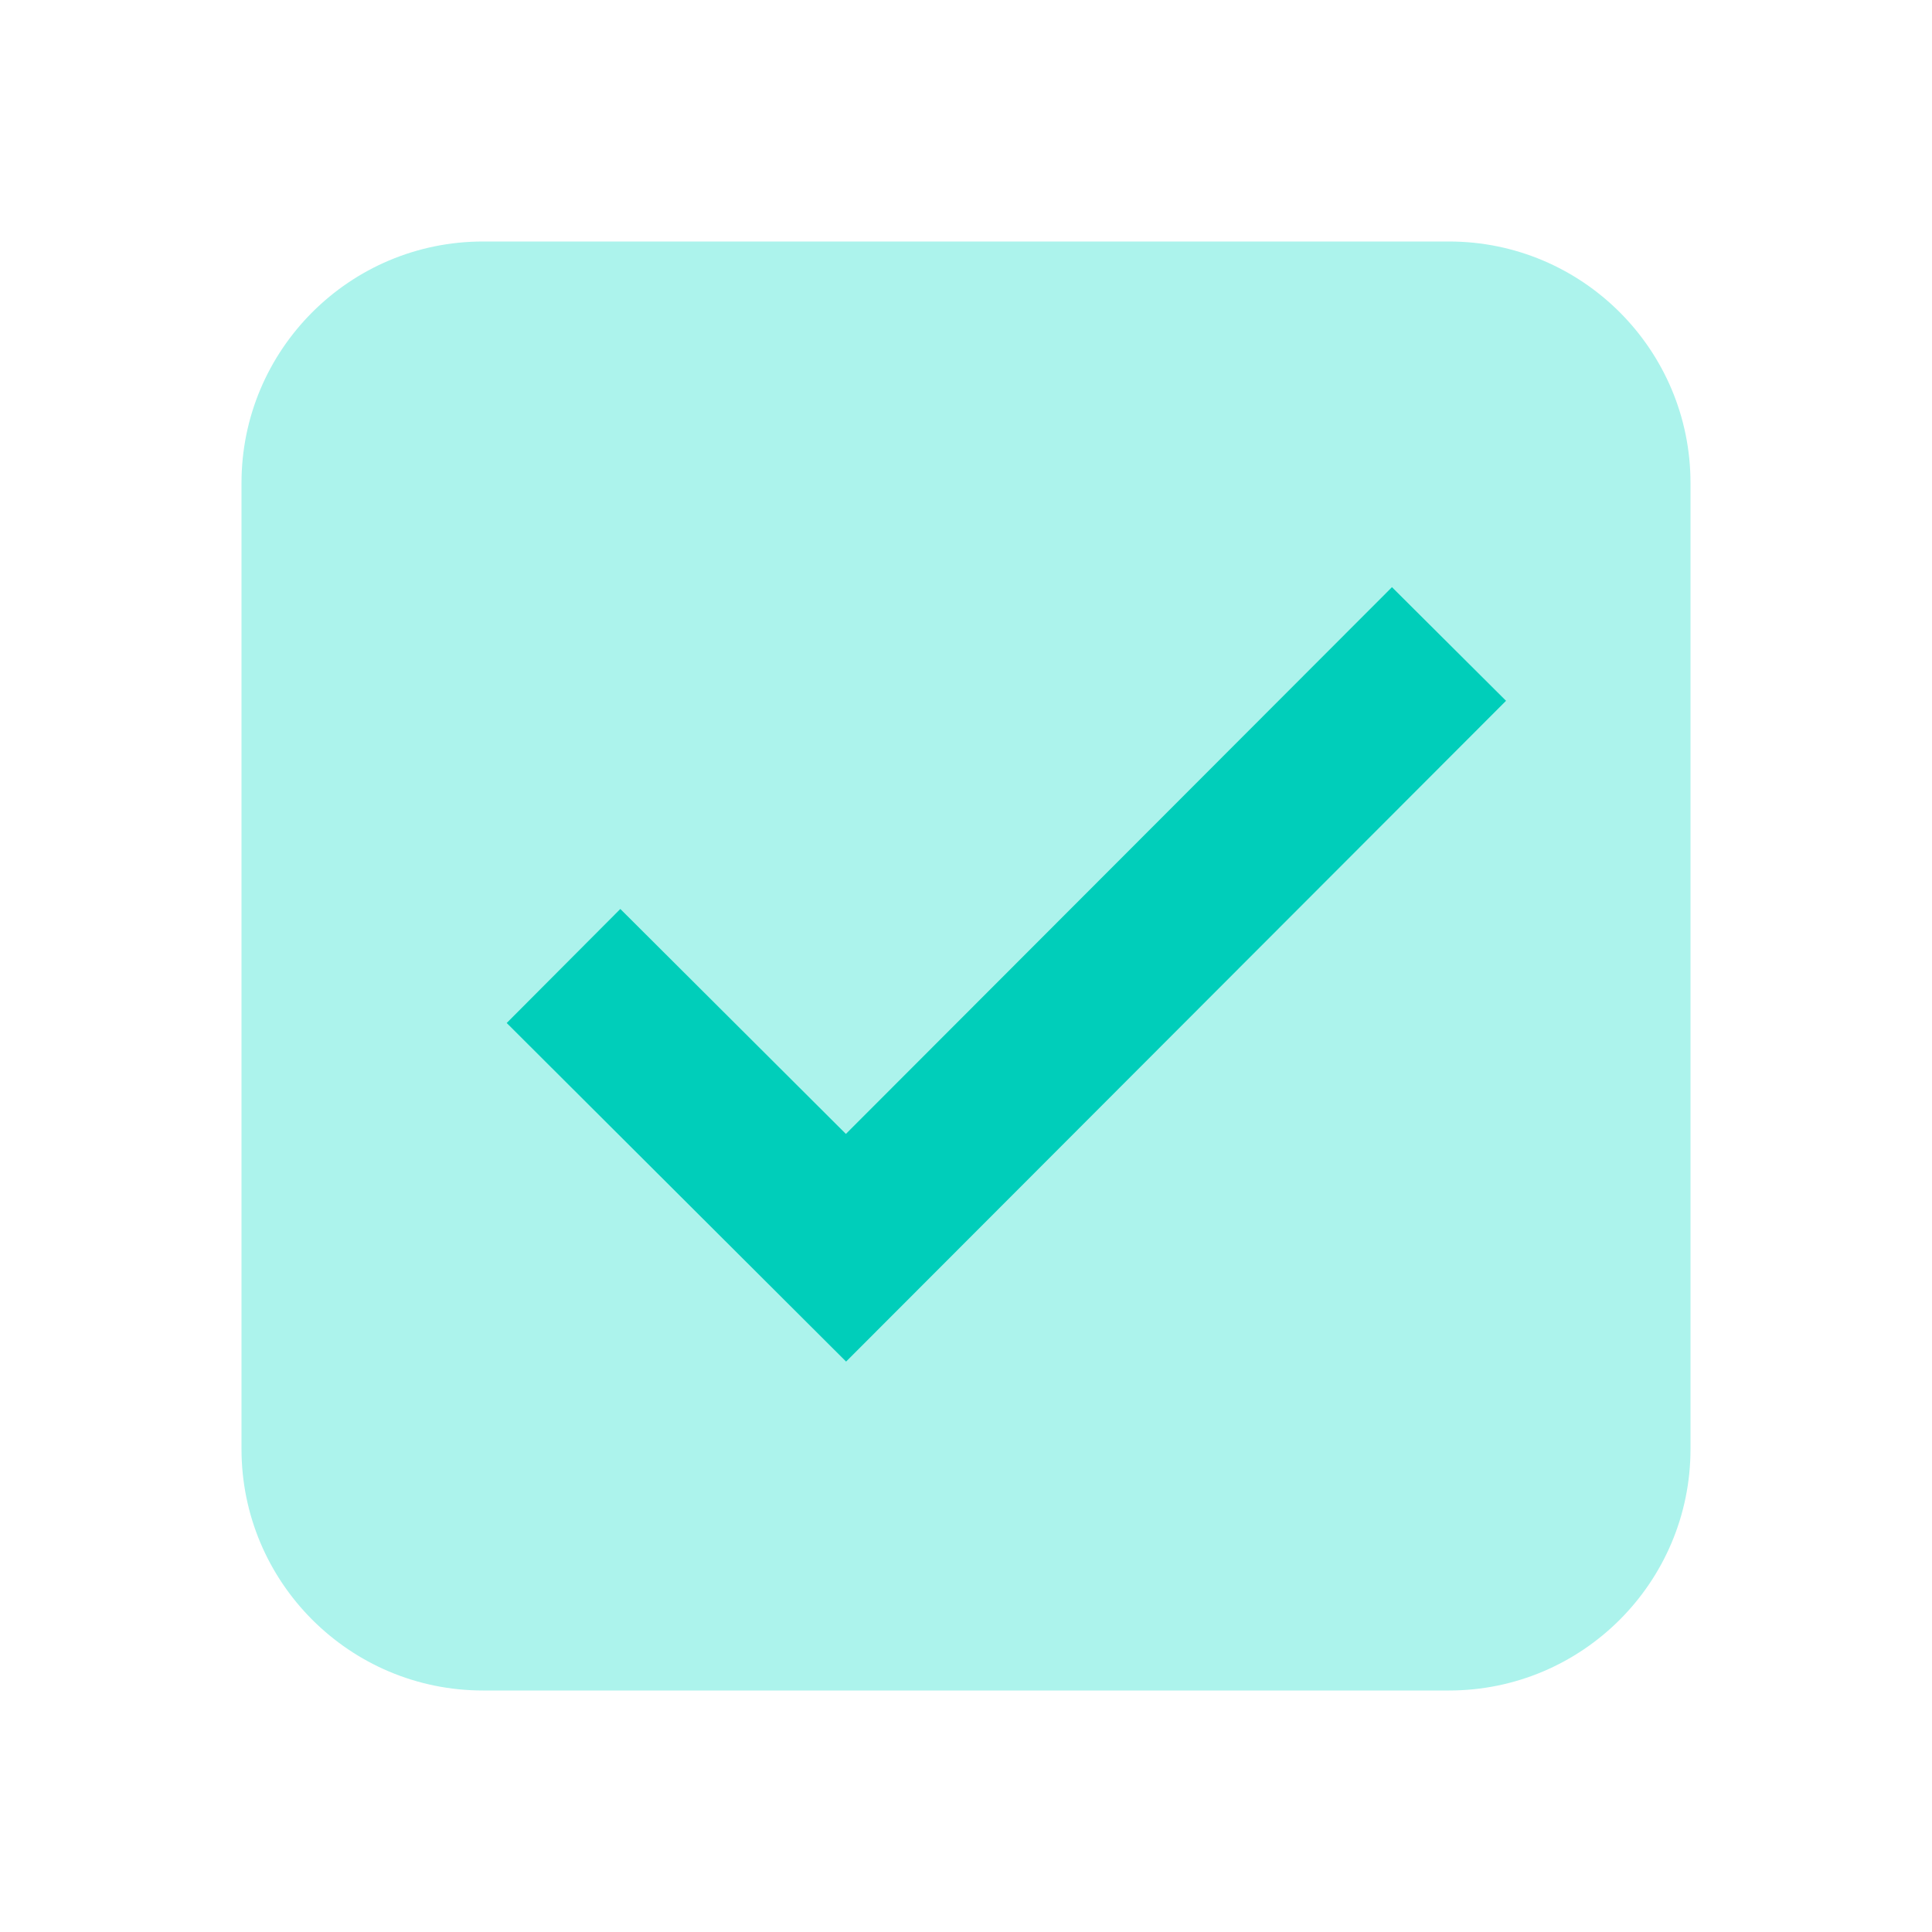
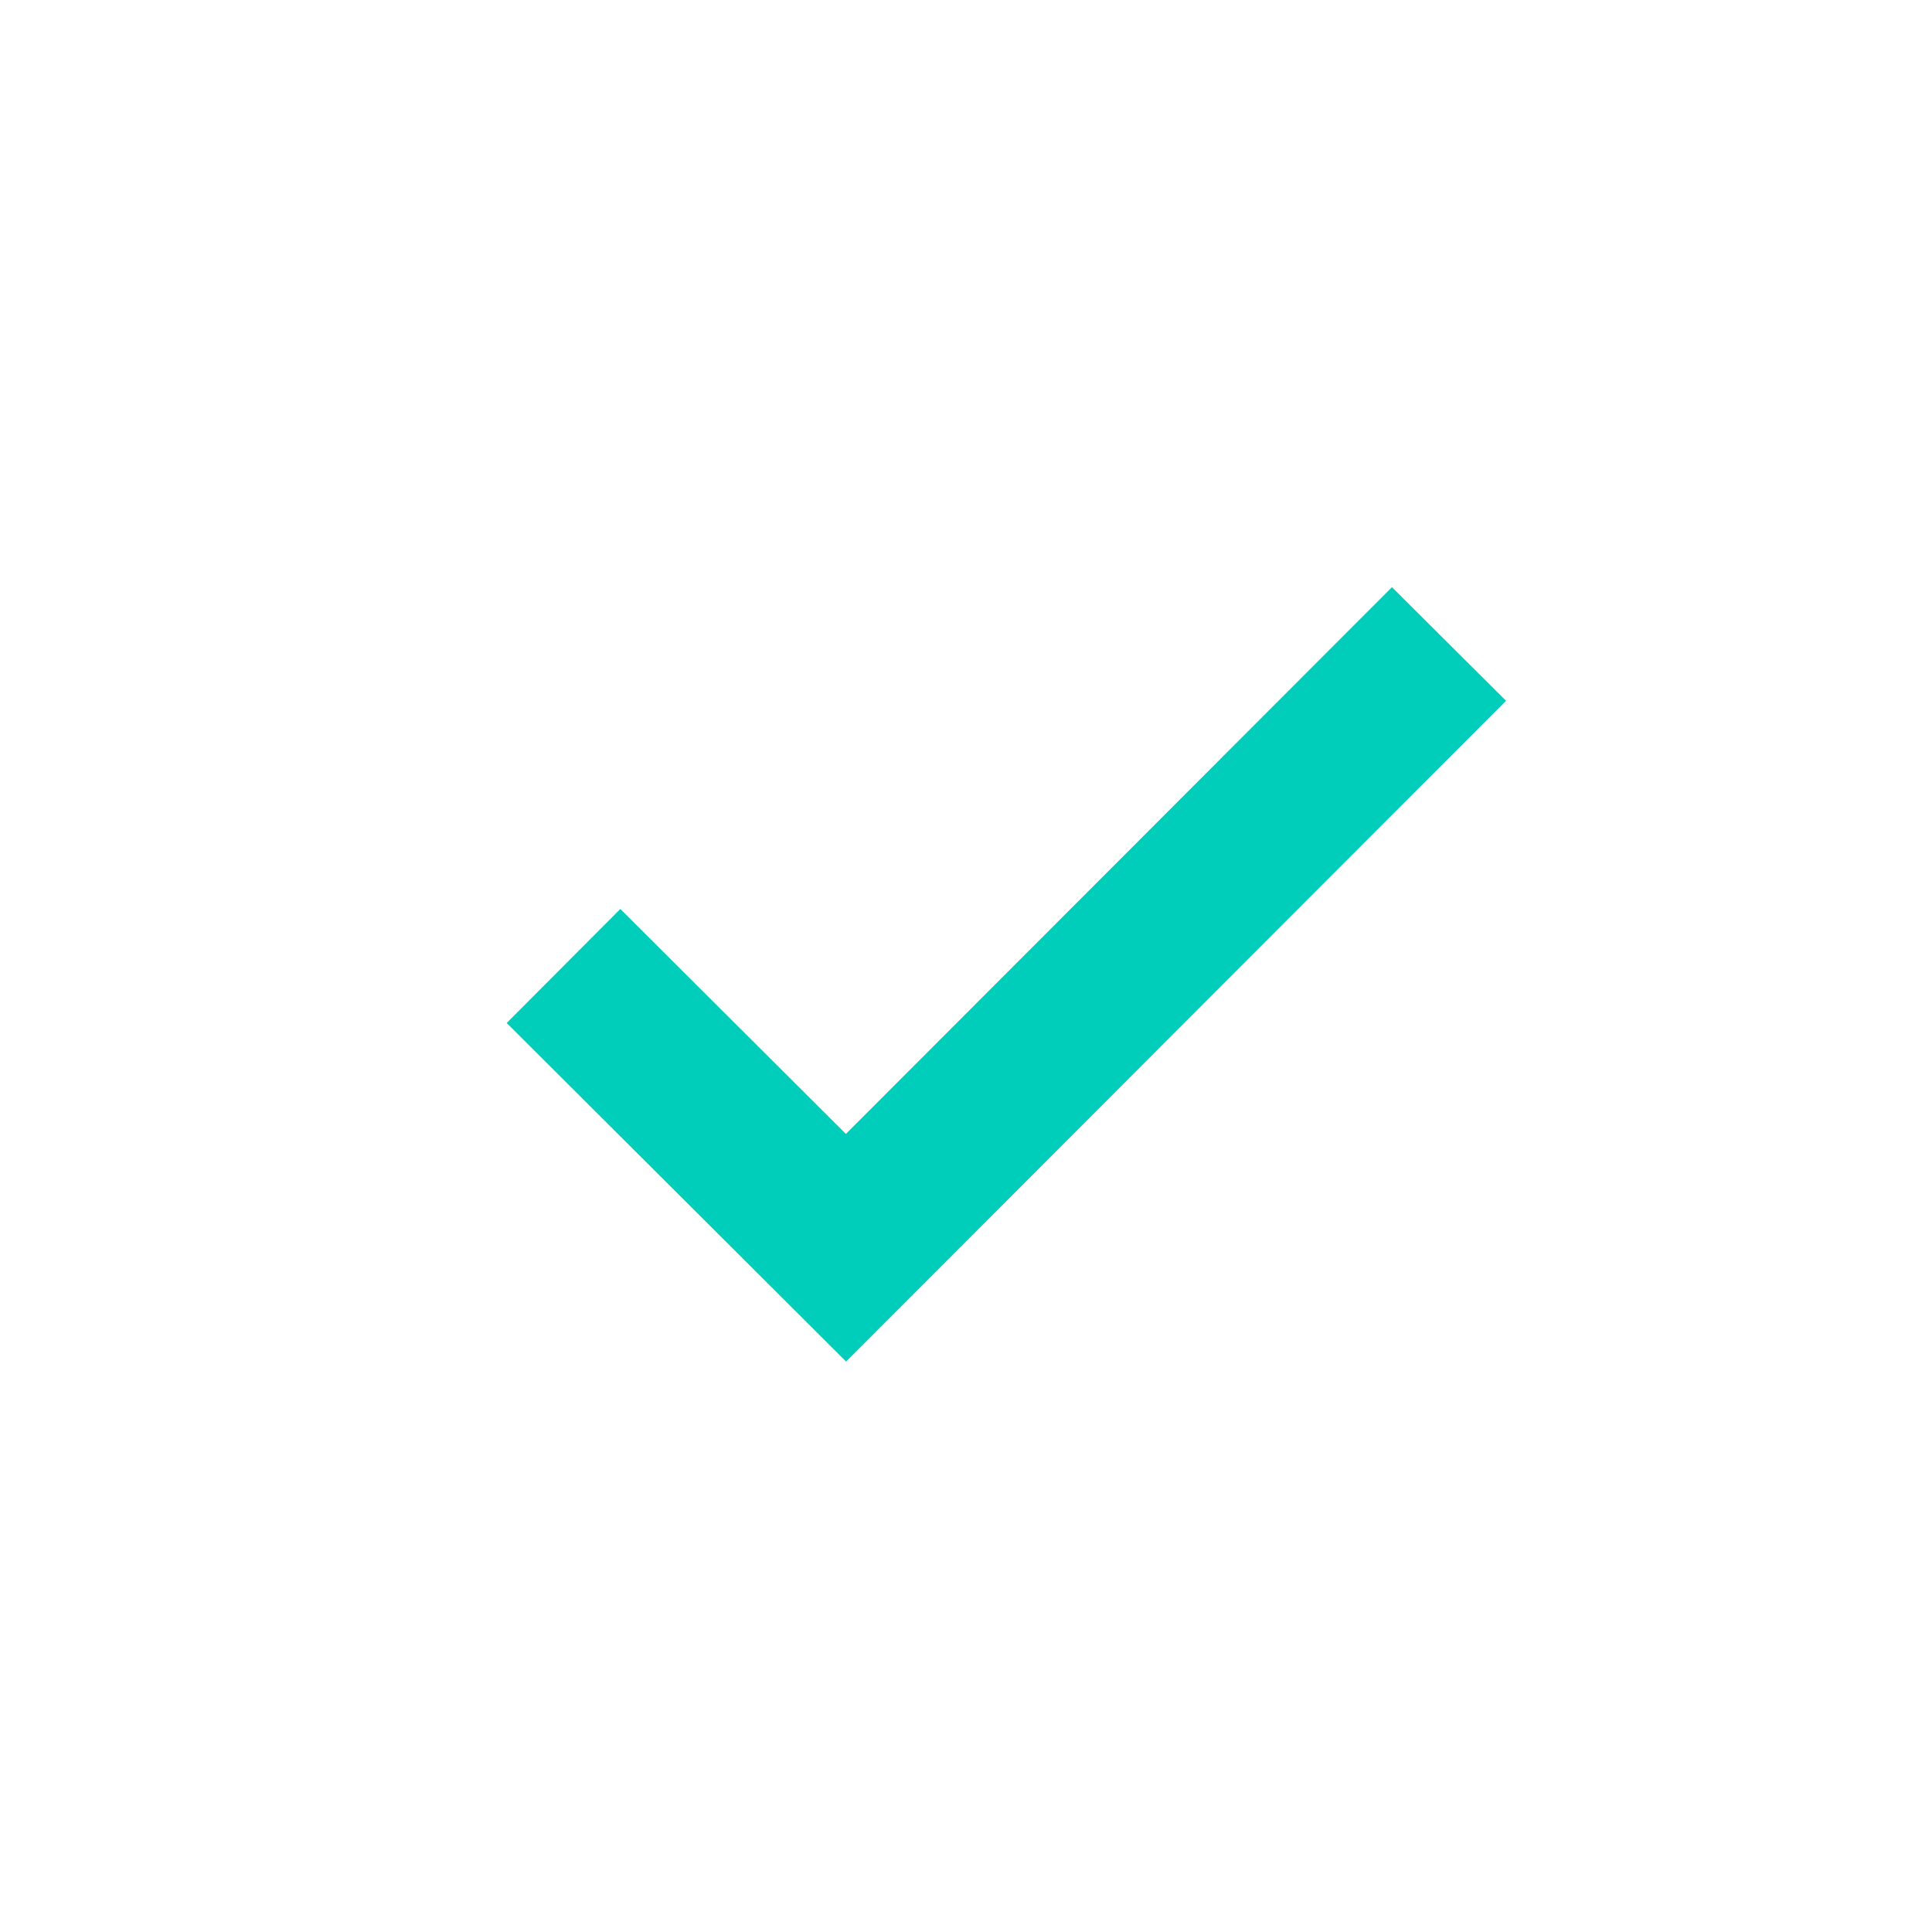
<svg xmlns="http://www.w3.org/2000/svg" width="48" height="48" viewBox="0 0 48 48" fill="none">
-   <path d="M36 42H12C8.688 42 6 39.312 6 36V12C6 8.688 8.688 6 12 6H36C39.312 6 42 8.688 42 12V36C42 39.312 39.312 42 36 42Z" fill="#ACF3EC" />
  <path d="M34.583 14.588L21.016 28.172L15.412 22.583L12.589 25.416L21.021 33.828L37.417 17.411L34.583 14.588Z" fill="#00CEBA" />
</svg>